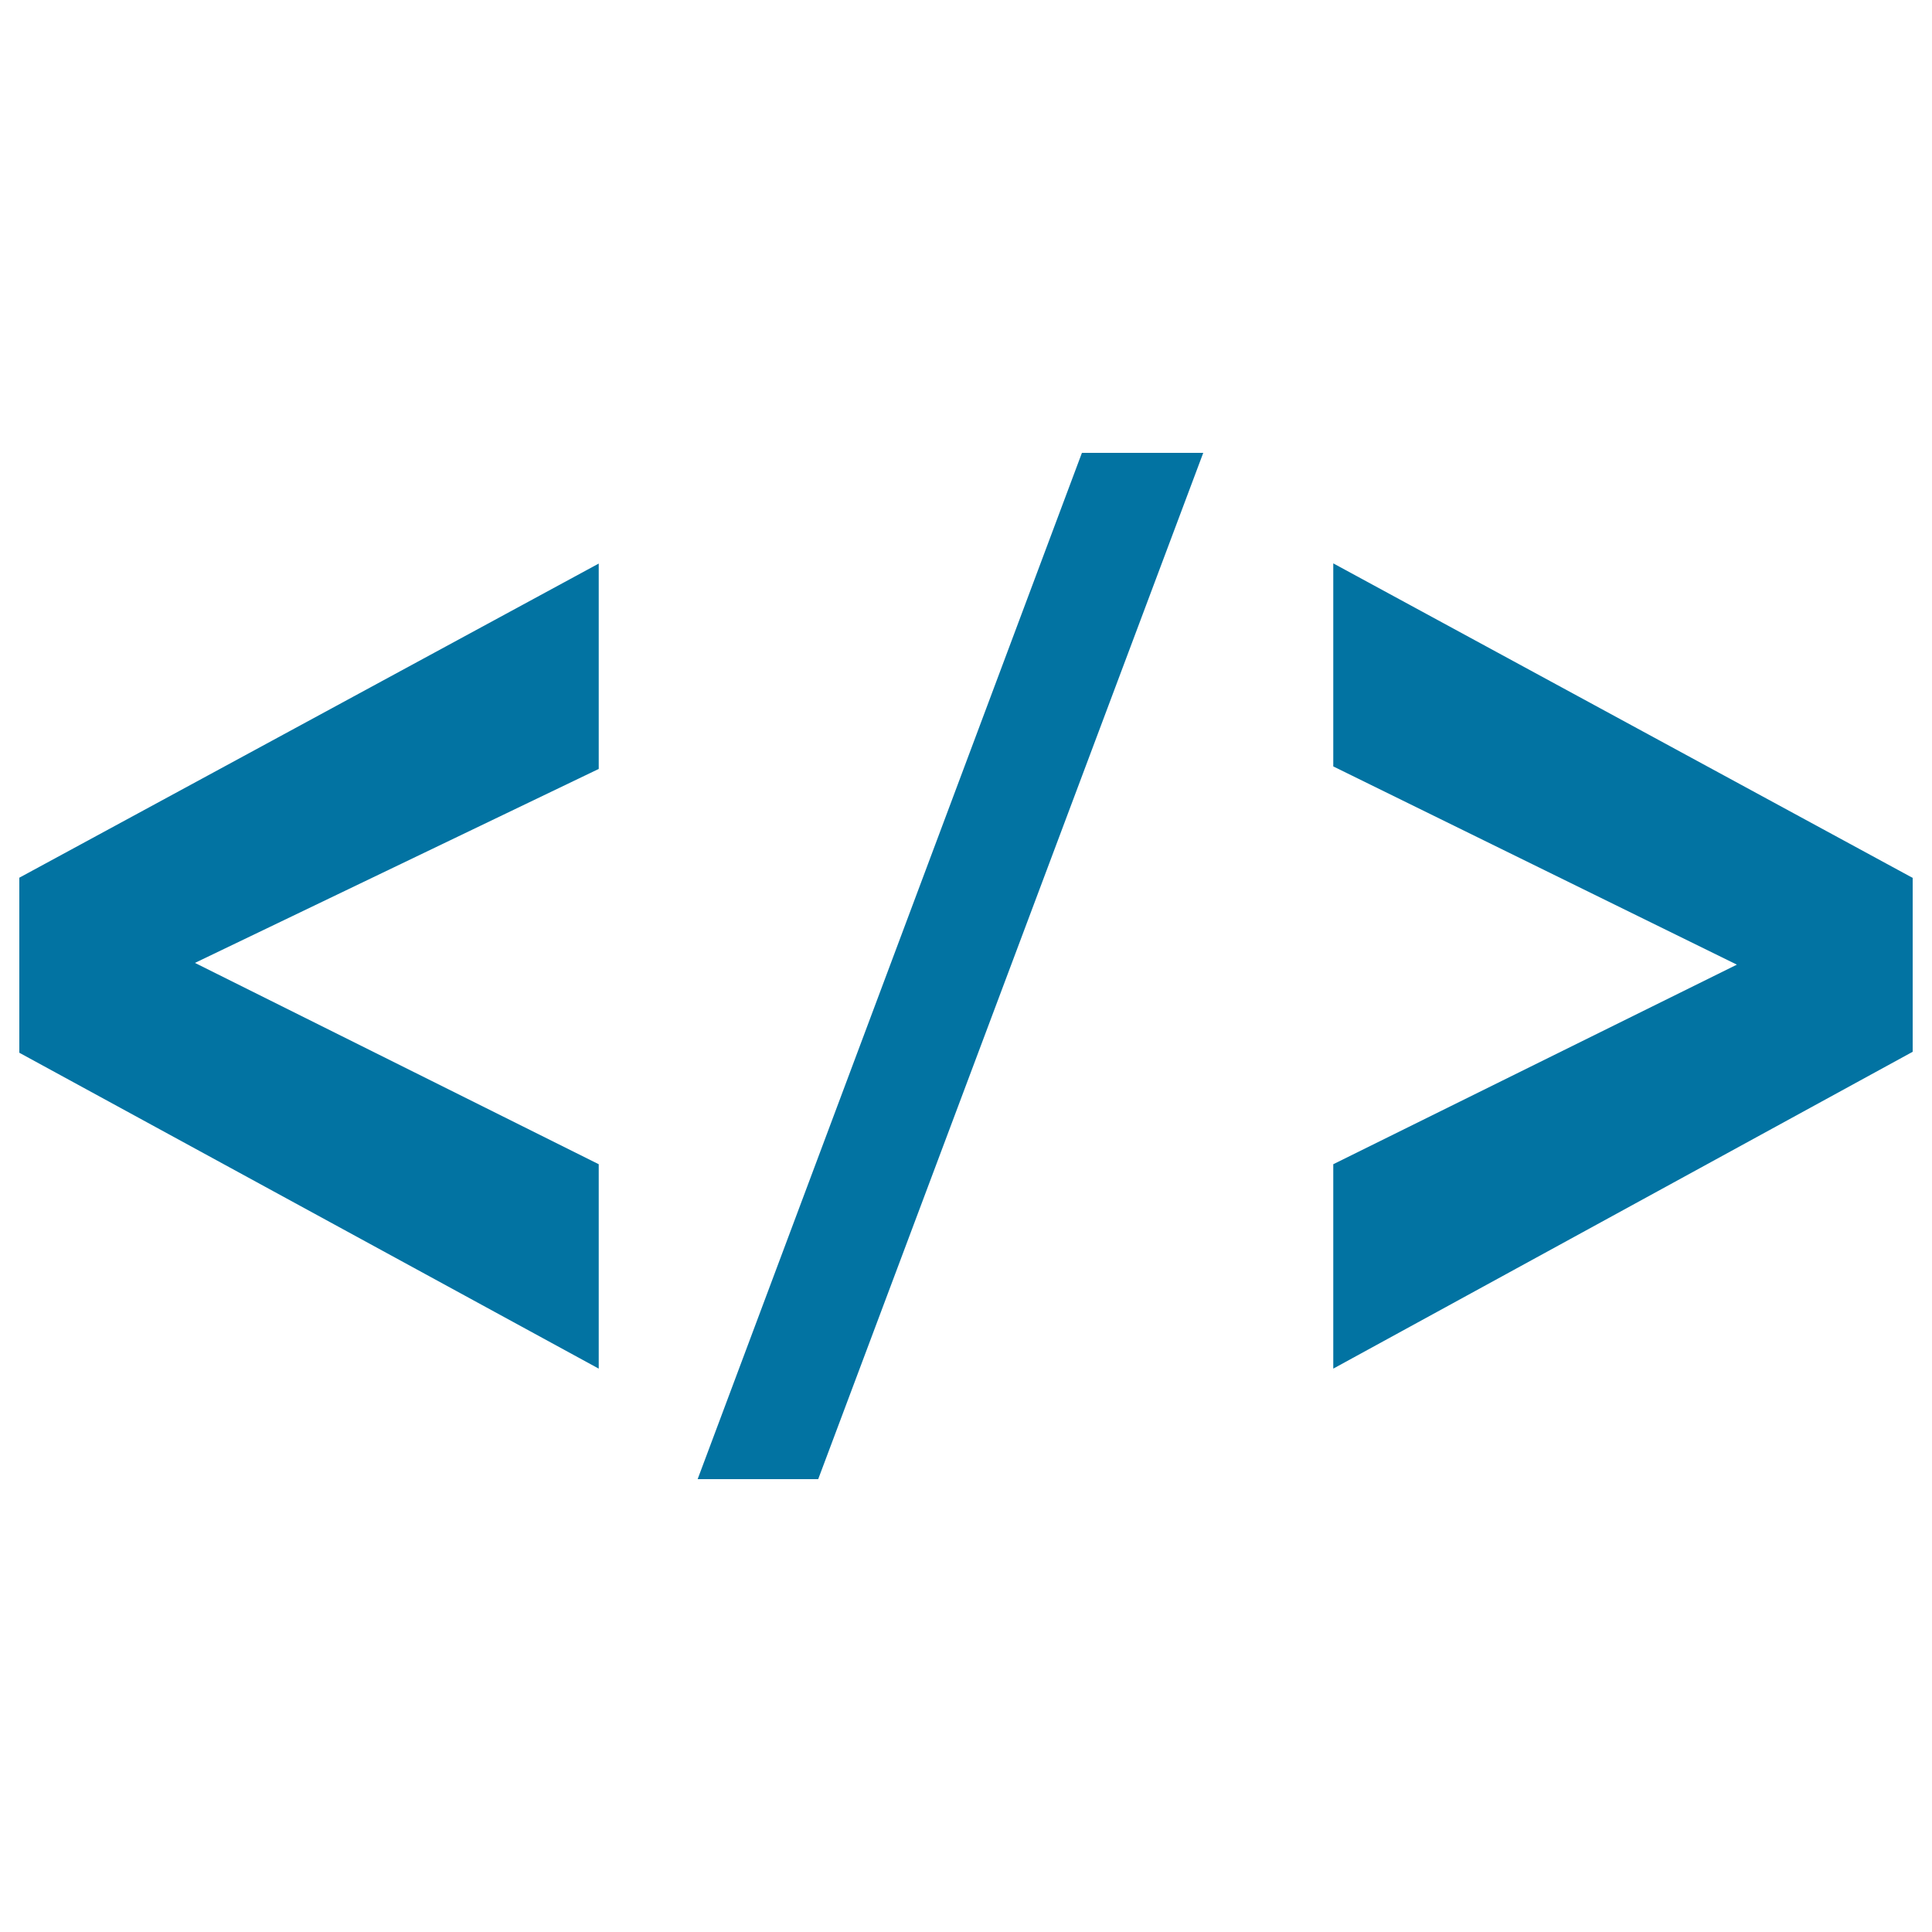
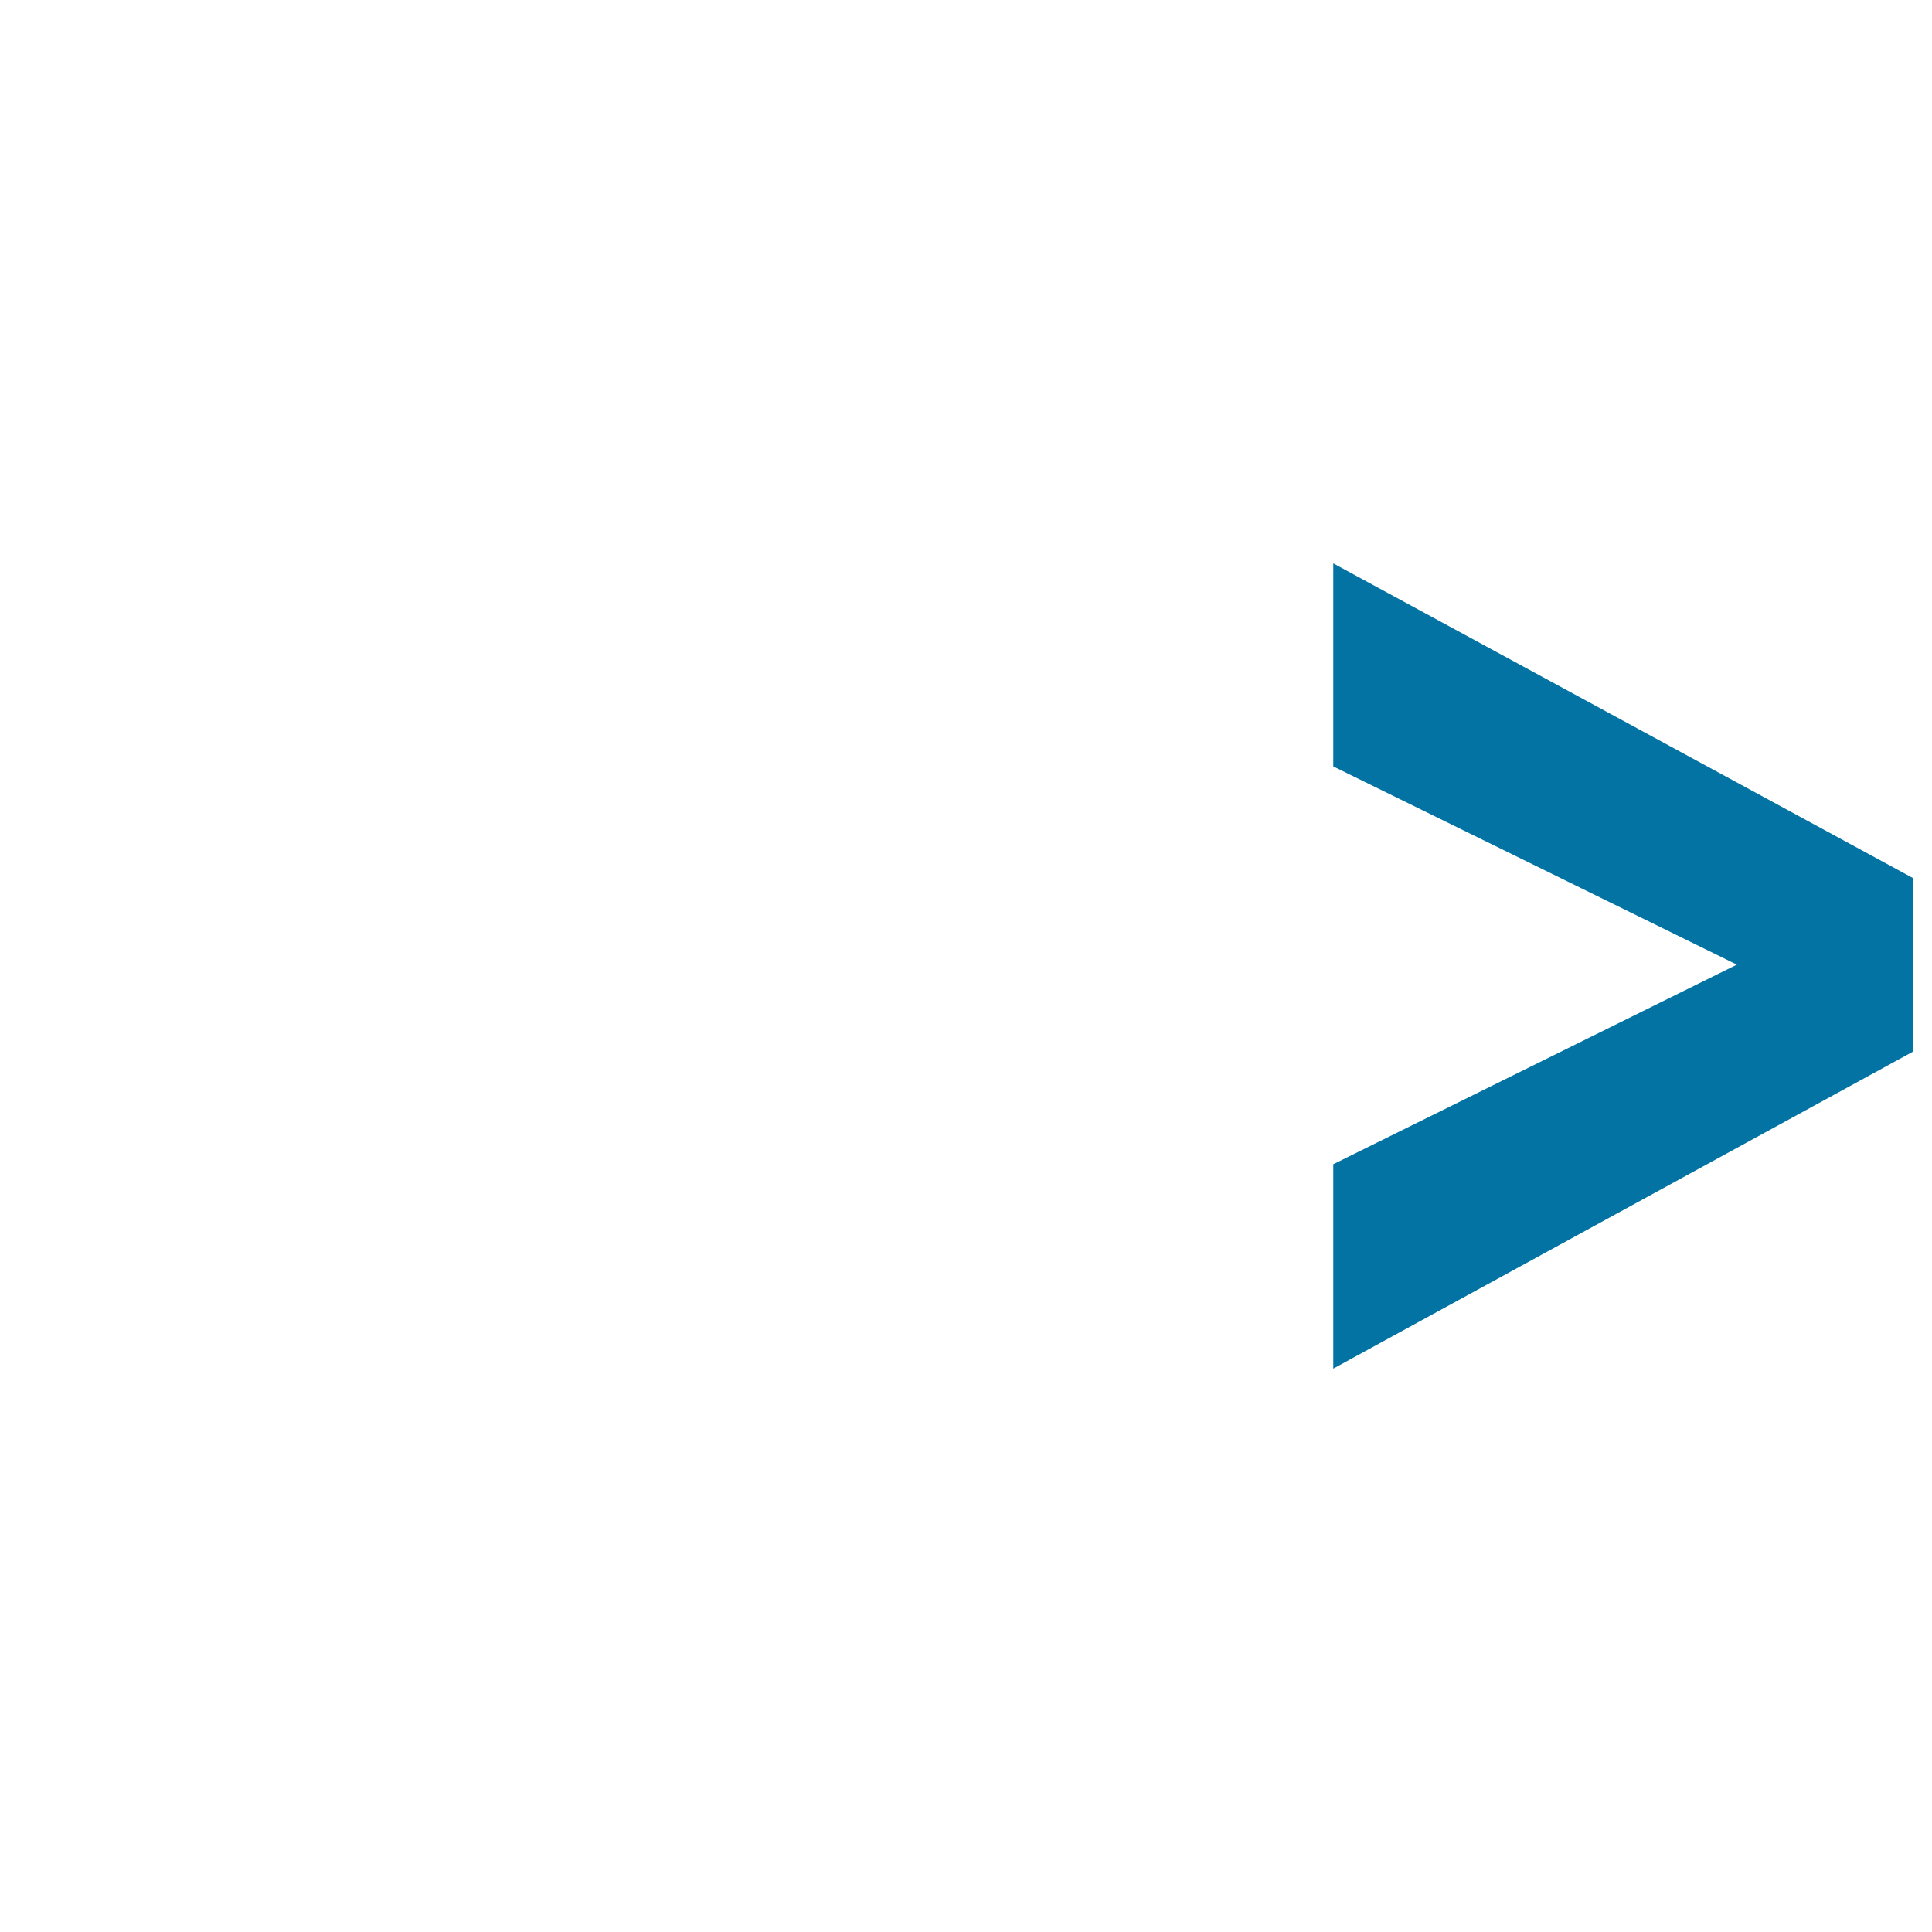
<svg xmlns="http://www.w3.org/2000/svg" viewBox="0 0 1000 1000" style="fill:#0273a2">
  <title>HTML Coding SVG icon</title>
  <g>
    <g>
-       <path d="M309.9,708.4L10,544.9v-90.6l299.9-162.6V398l-209,100.4l209,104.2V708.4z" />
-       <path d="M361.1,765.6L560,234.4h62.8L423.5,765.6H361.1z" />
      <path d="M690.1,708.4V602.6L899,499.3L690.1,396.7V291.6L990,454.4v90L690.1,708.4z" />
    </g>
  </g>
</svg>